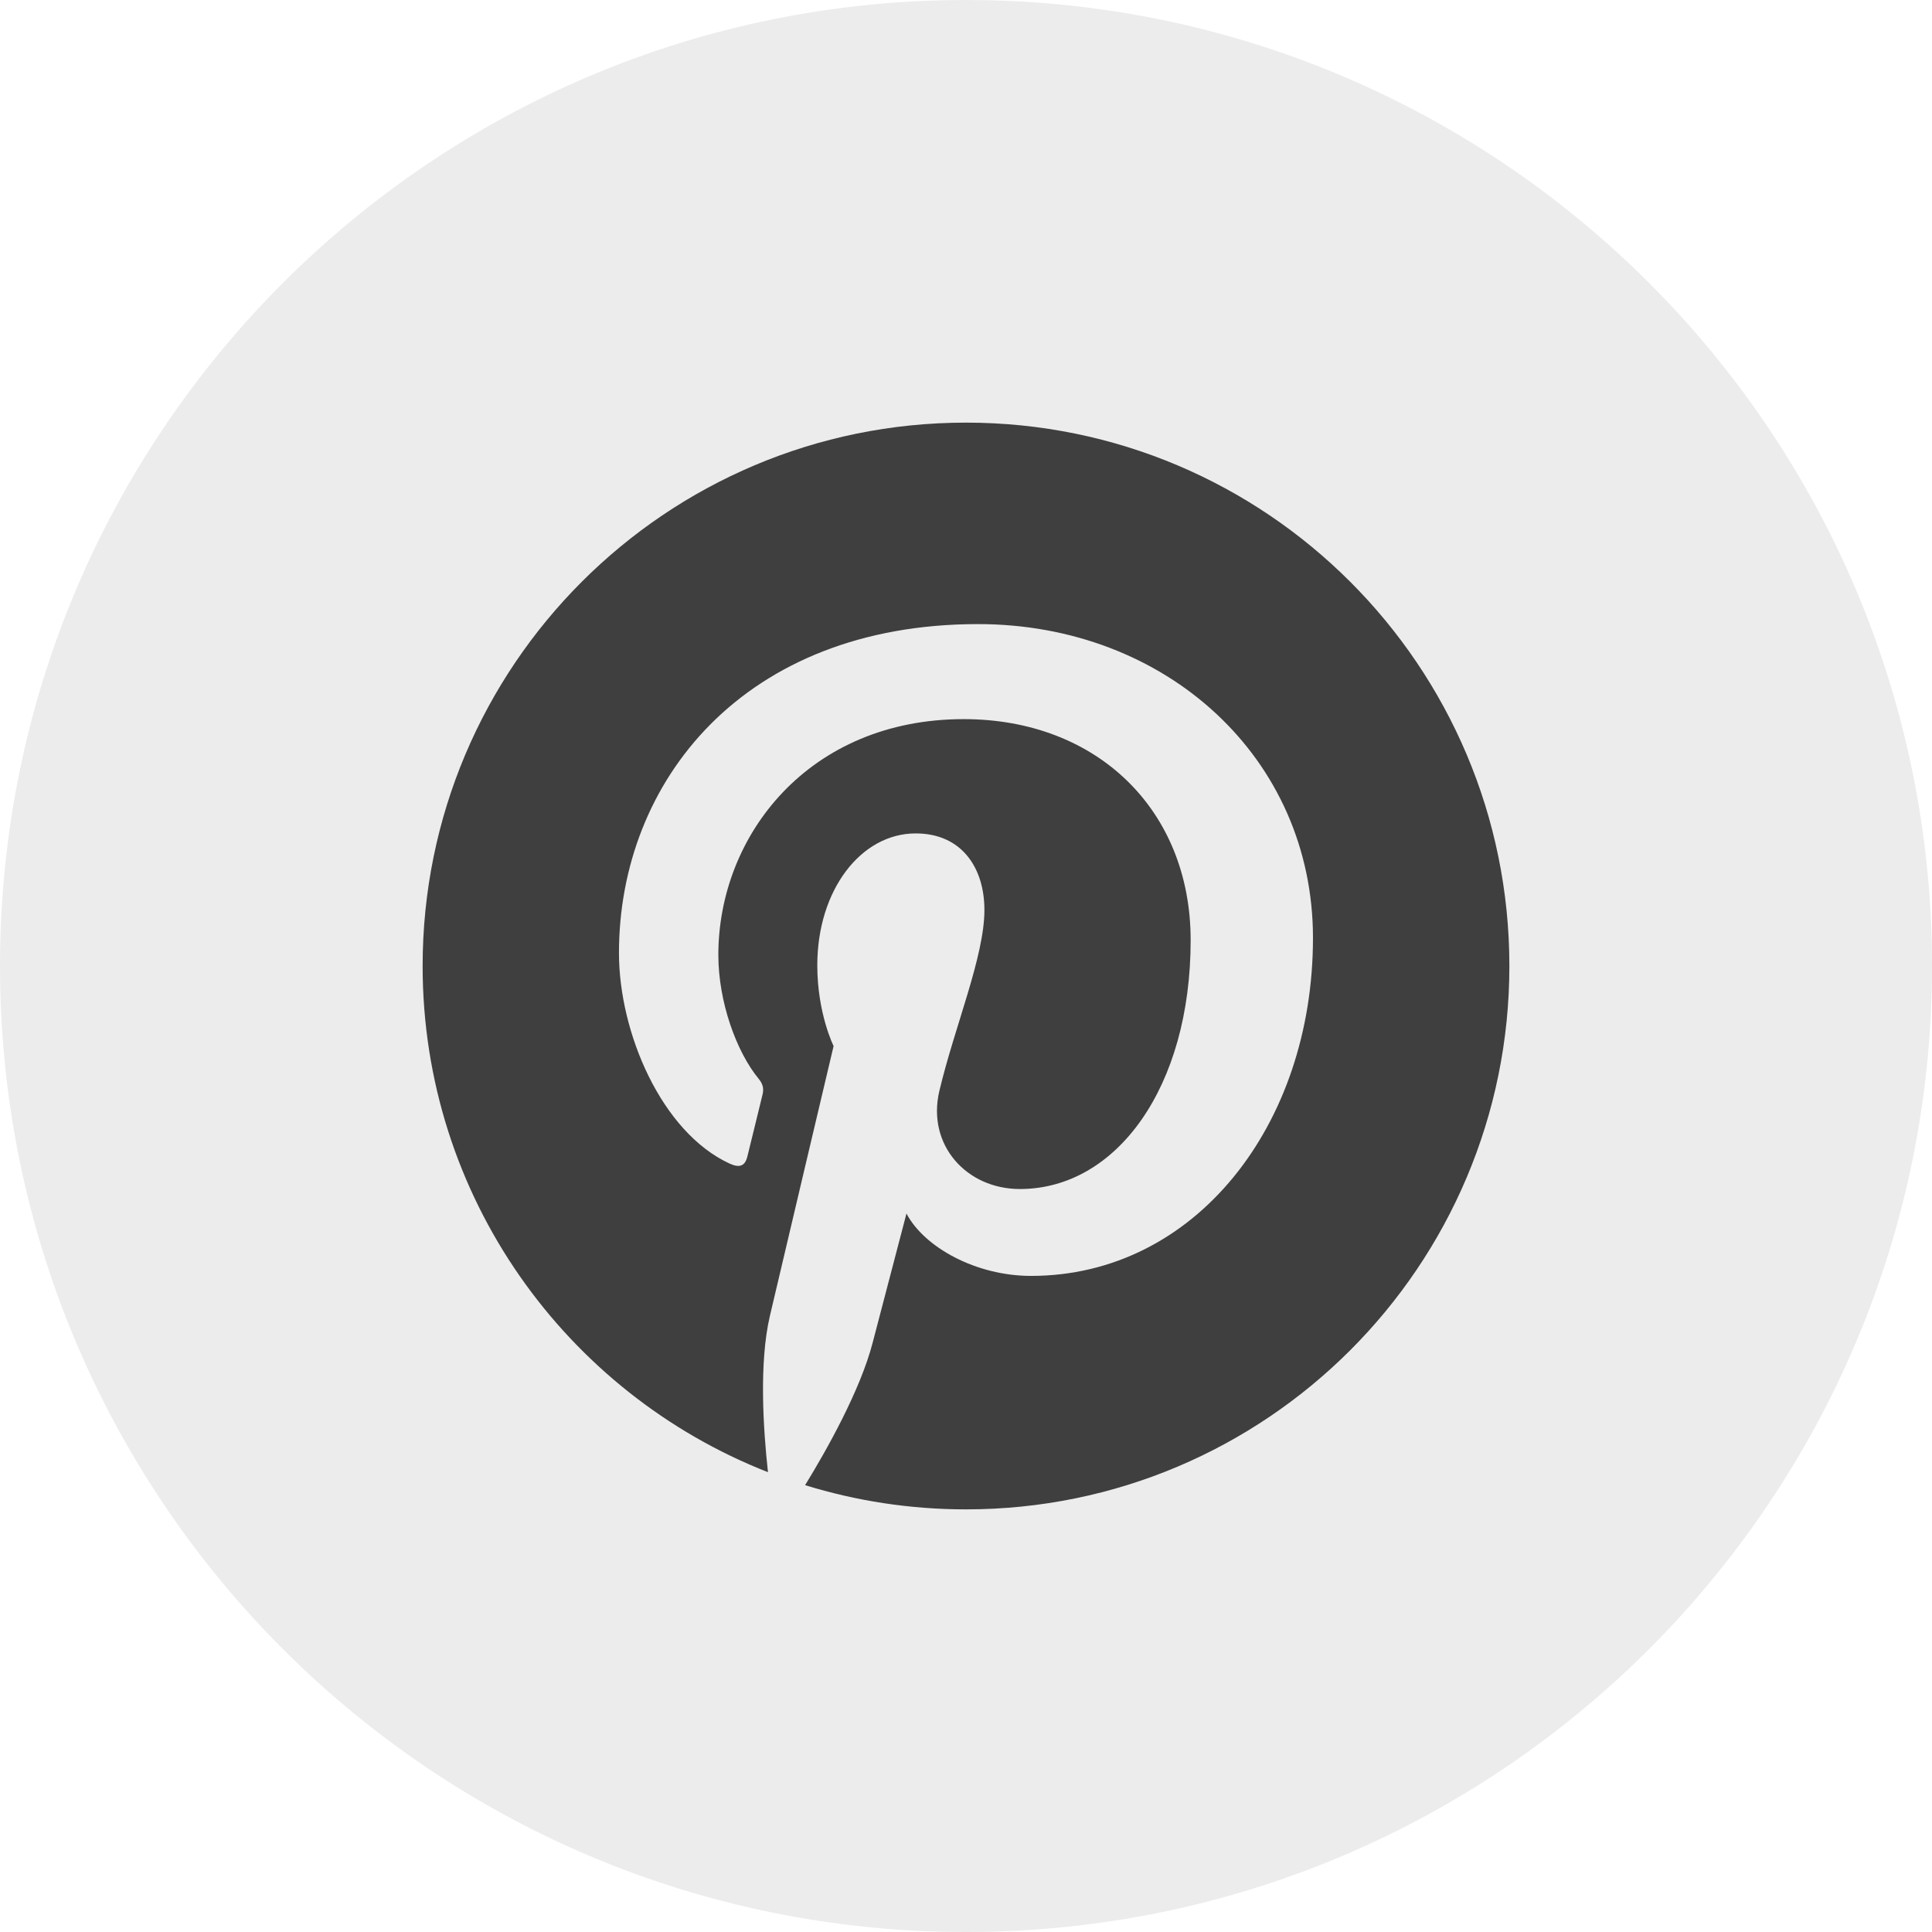
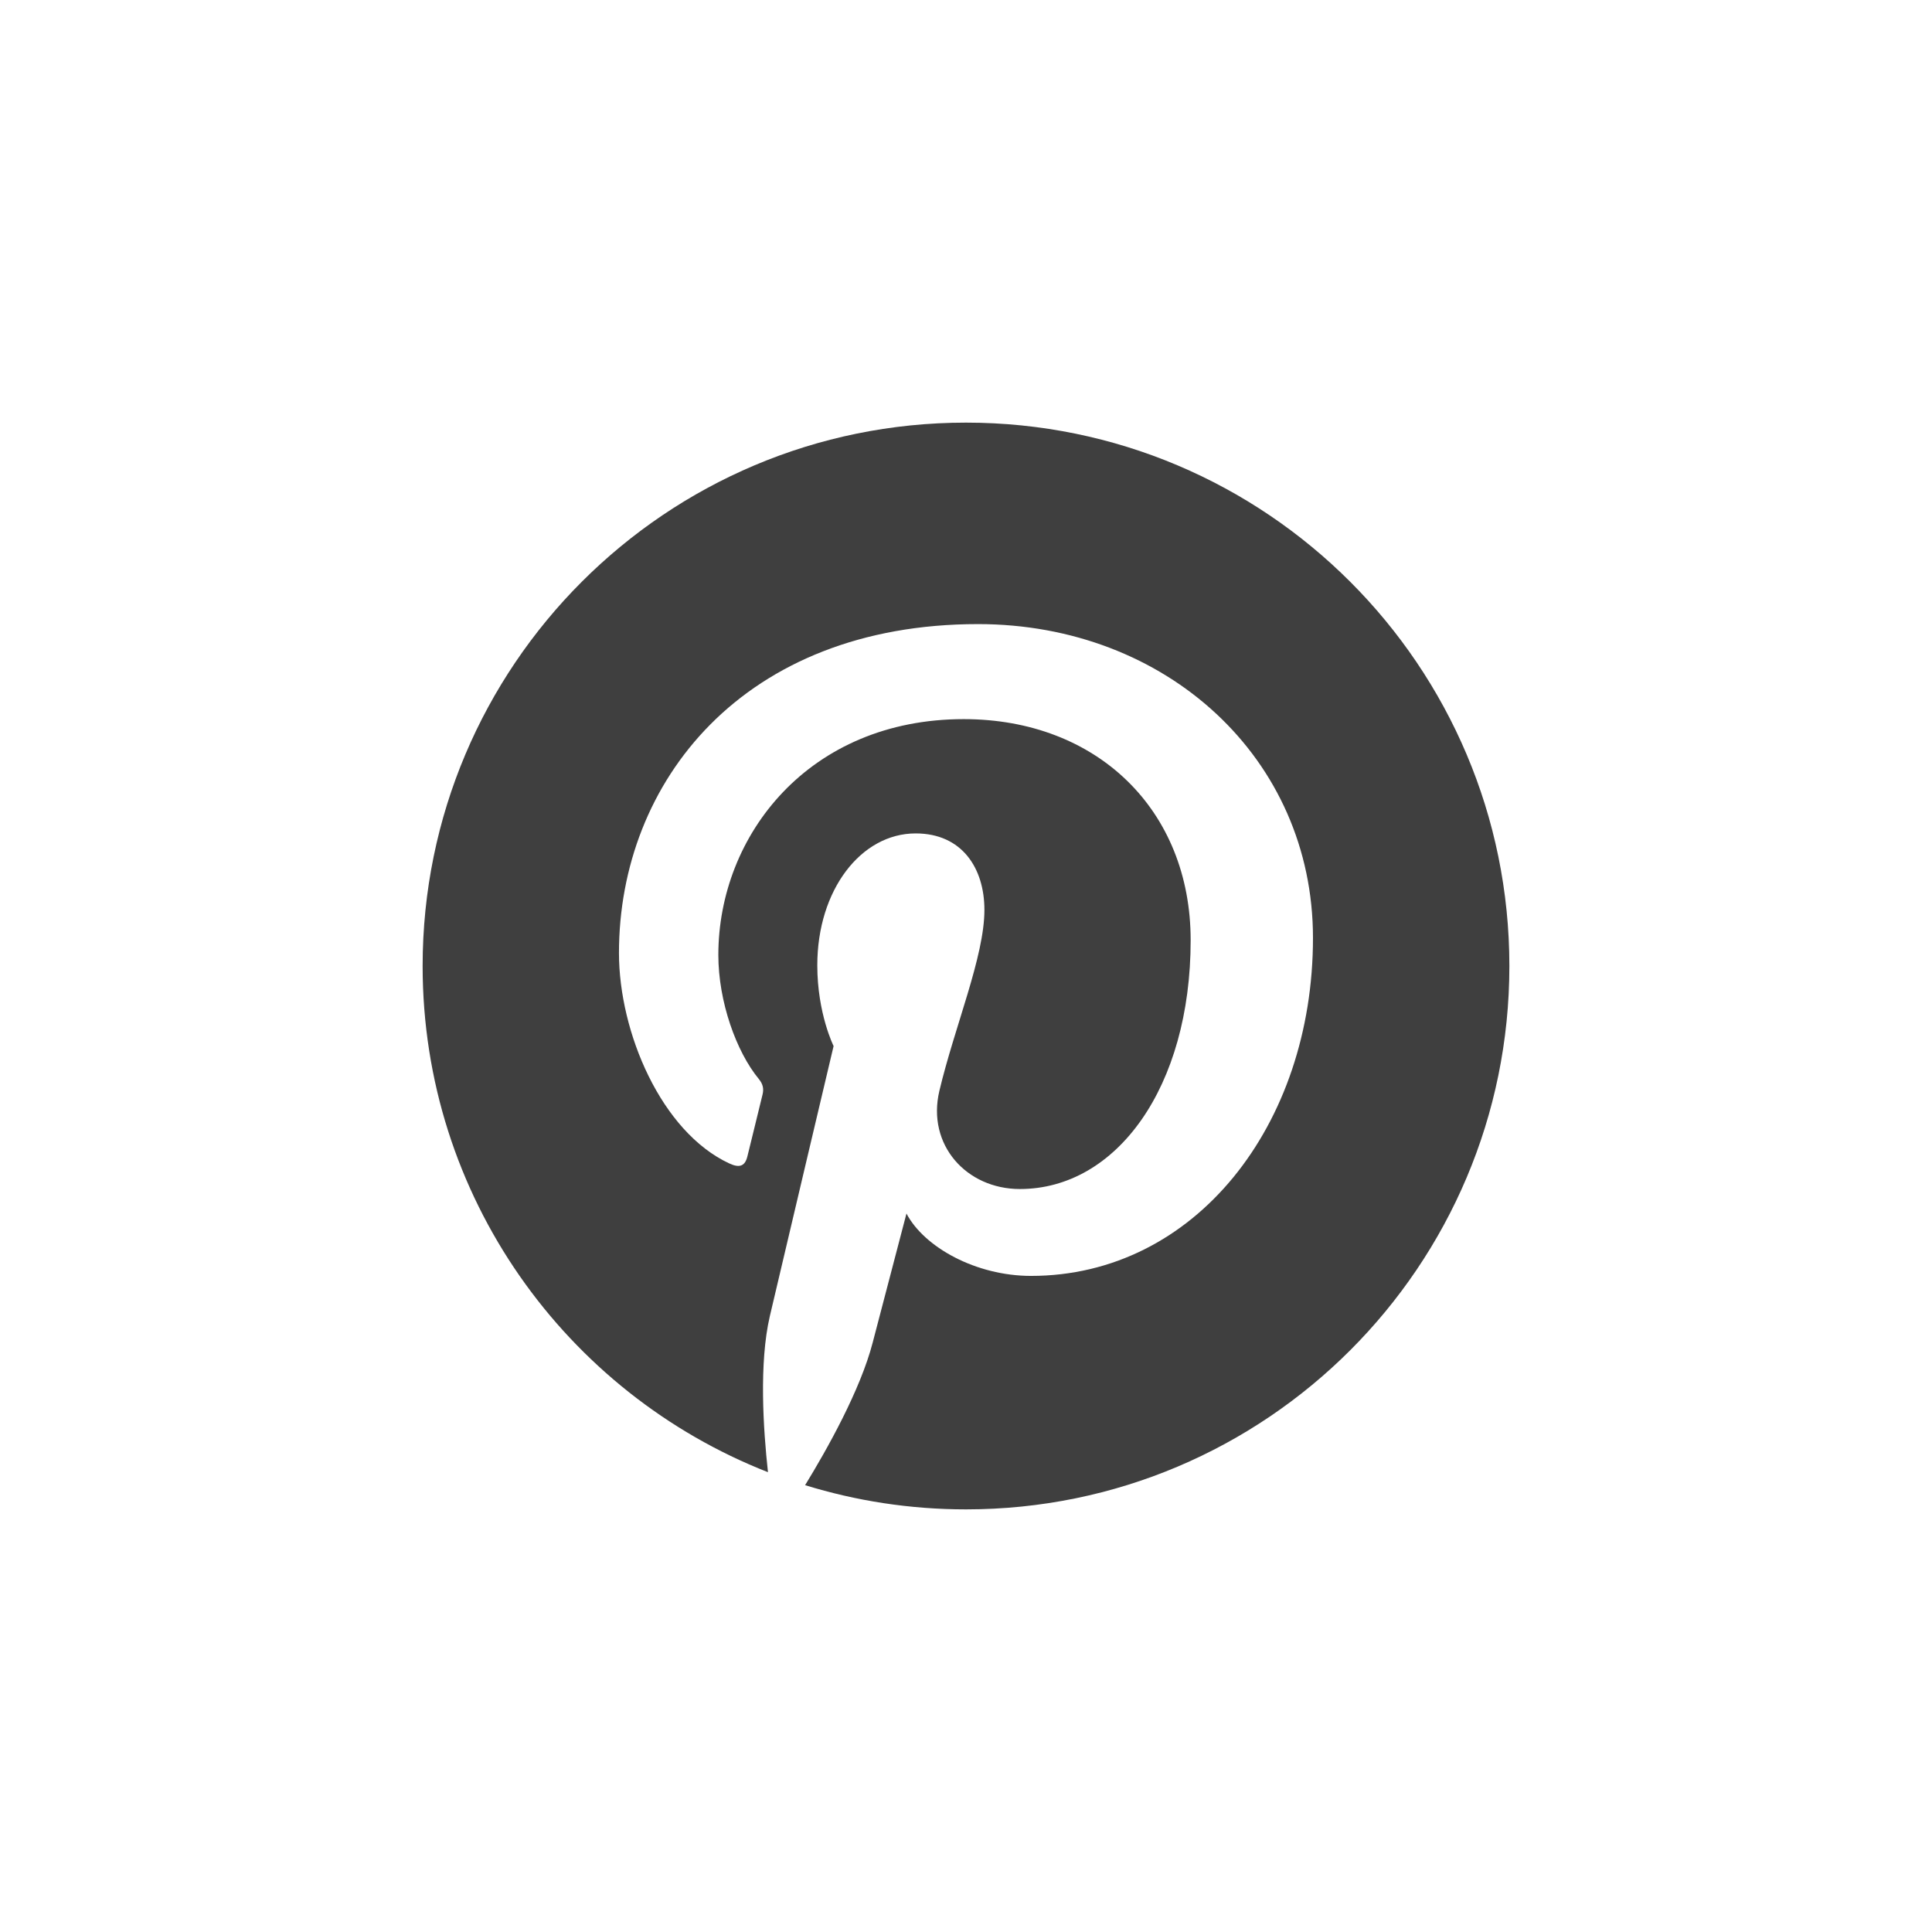
<svg xmlns="http://www.w3.org/2000/svg" width="32" height="32" viewBox="0 0 32 32" fill="none">
-   <path opacity="0.1" fill-rule="evenodd" clip-rule="evenodd" d="M0 16C0 7.163 7.163 0 16 0C24.837 0 32 7.163 32 16C32 24.837 24.837 32 16 32C7.163 32 0 24.837 0 16Z" fill="#3F3F3F" />
  <path d="M16 7C11.029 7 7 11.03 7 16C7 19.813 9.372 23.072 12.72 24.384C12.642 23.672 12.57 22.576 12.751 21.799C12.915 21.097 13.807 17.326 13.807 17.326C13.807 17.326 13.537 16.786 13.537 15.989C13.537 14.738 14.263 13.804 15.166 13.804C15.934 13.804 16.305 14.38 16.305 15.071C16.305 15.844 15.813 16.998 15.559 18.068C15.347 18.964 16.009 19.694 16.892 19.694C18.492 19.694 19.721 18.008 19.721 15.573C19.721 13.418 18.173 11.911 15.962 11.911C13.401 11.911 11.898 13.832 11.898 15.817C11.898 16.591 12.196 17.42 12.568 17.871C12.641 17.96 12.652 18.038 12.63 18.129C12.562 18.413 12.41 19.025 12.38 19.15C12.341 19.315 12.25 19.35 12.079 19.27C10.955 18.747 10.252 17.104 10.252 15.784C10.252 12.945 12.315 10.337 16.199 10.337C19.321 10.337 21.747 12.562 21.747 15.535C21.747 18.637 19.792 21.133 17.077 21.133C16.165 21.133 15.308 20.659 15.014 20.1C15.014 20.1 14.563 21.818 14.454 22.239C14.251 23.021 13.702 24.001 13.335 24.599C14.177 24.859 15.072 25 16 25C20.971 25 25 20.971 25 16C25 11.03 20.971 7 16 7Z" fill="#3F3F3F" />
</svg>